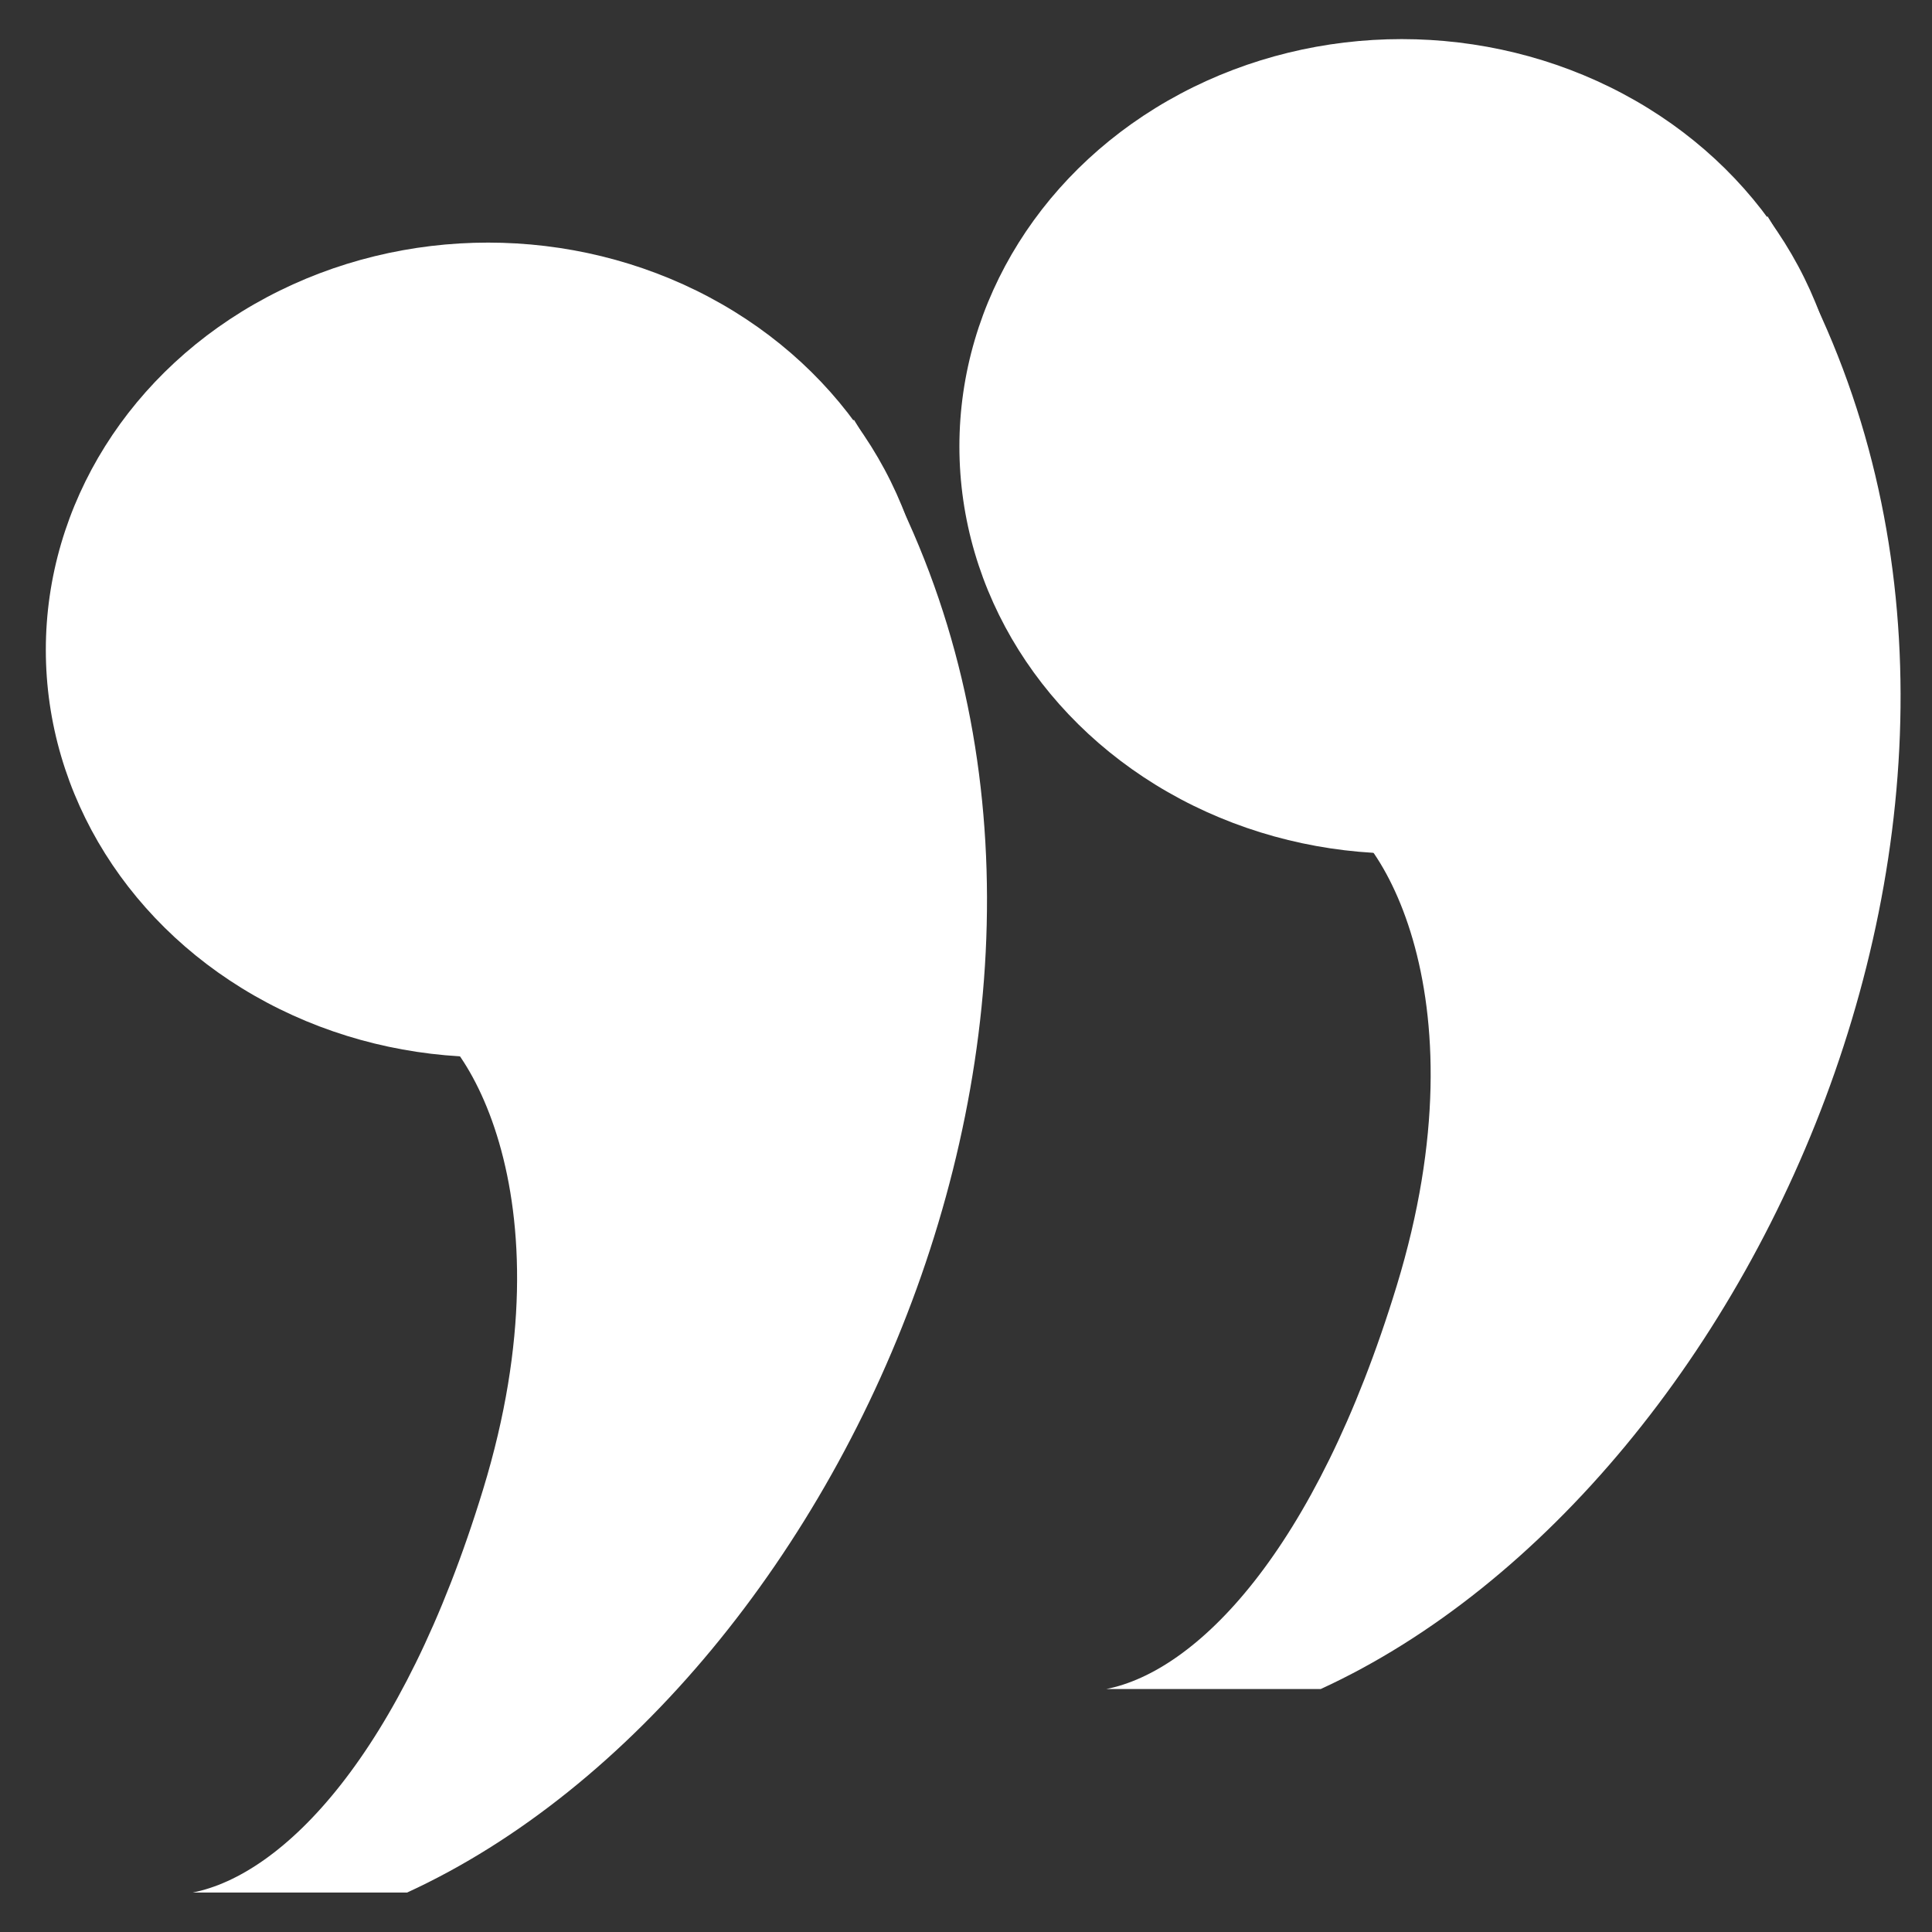
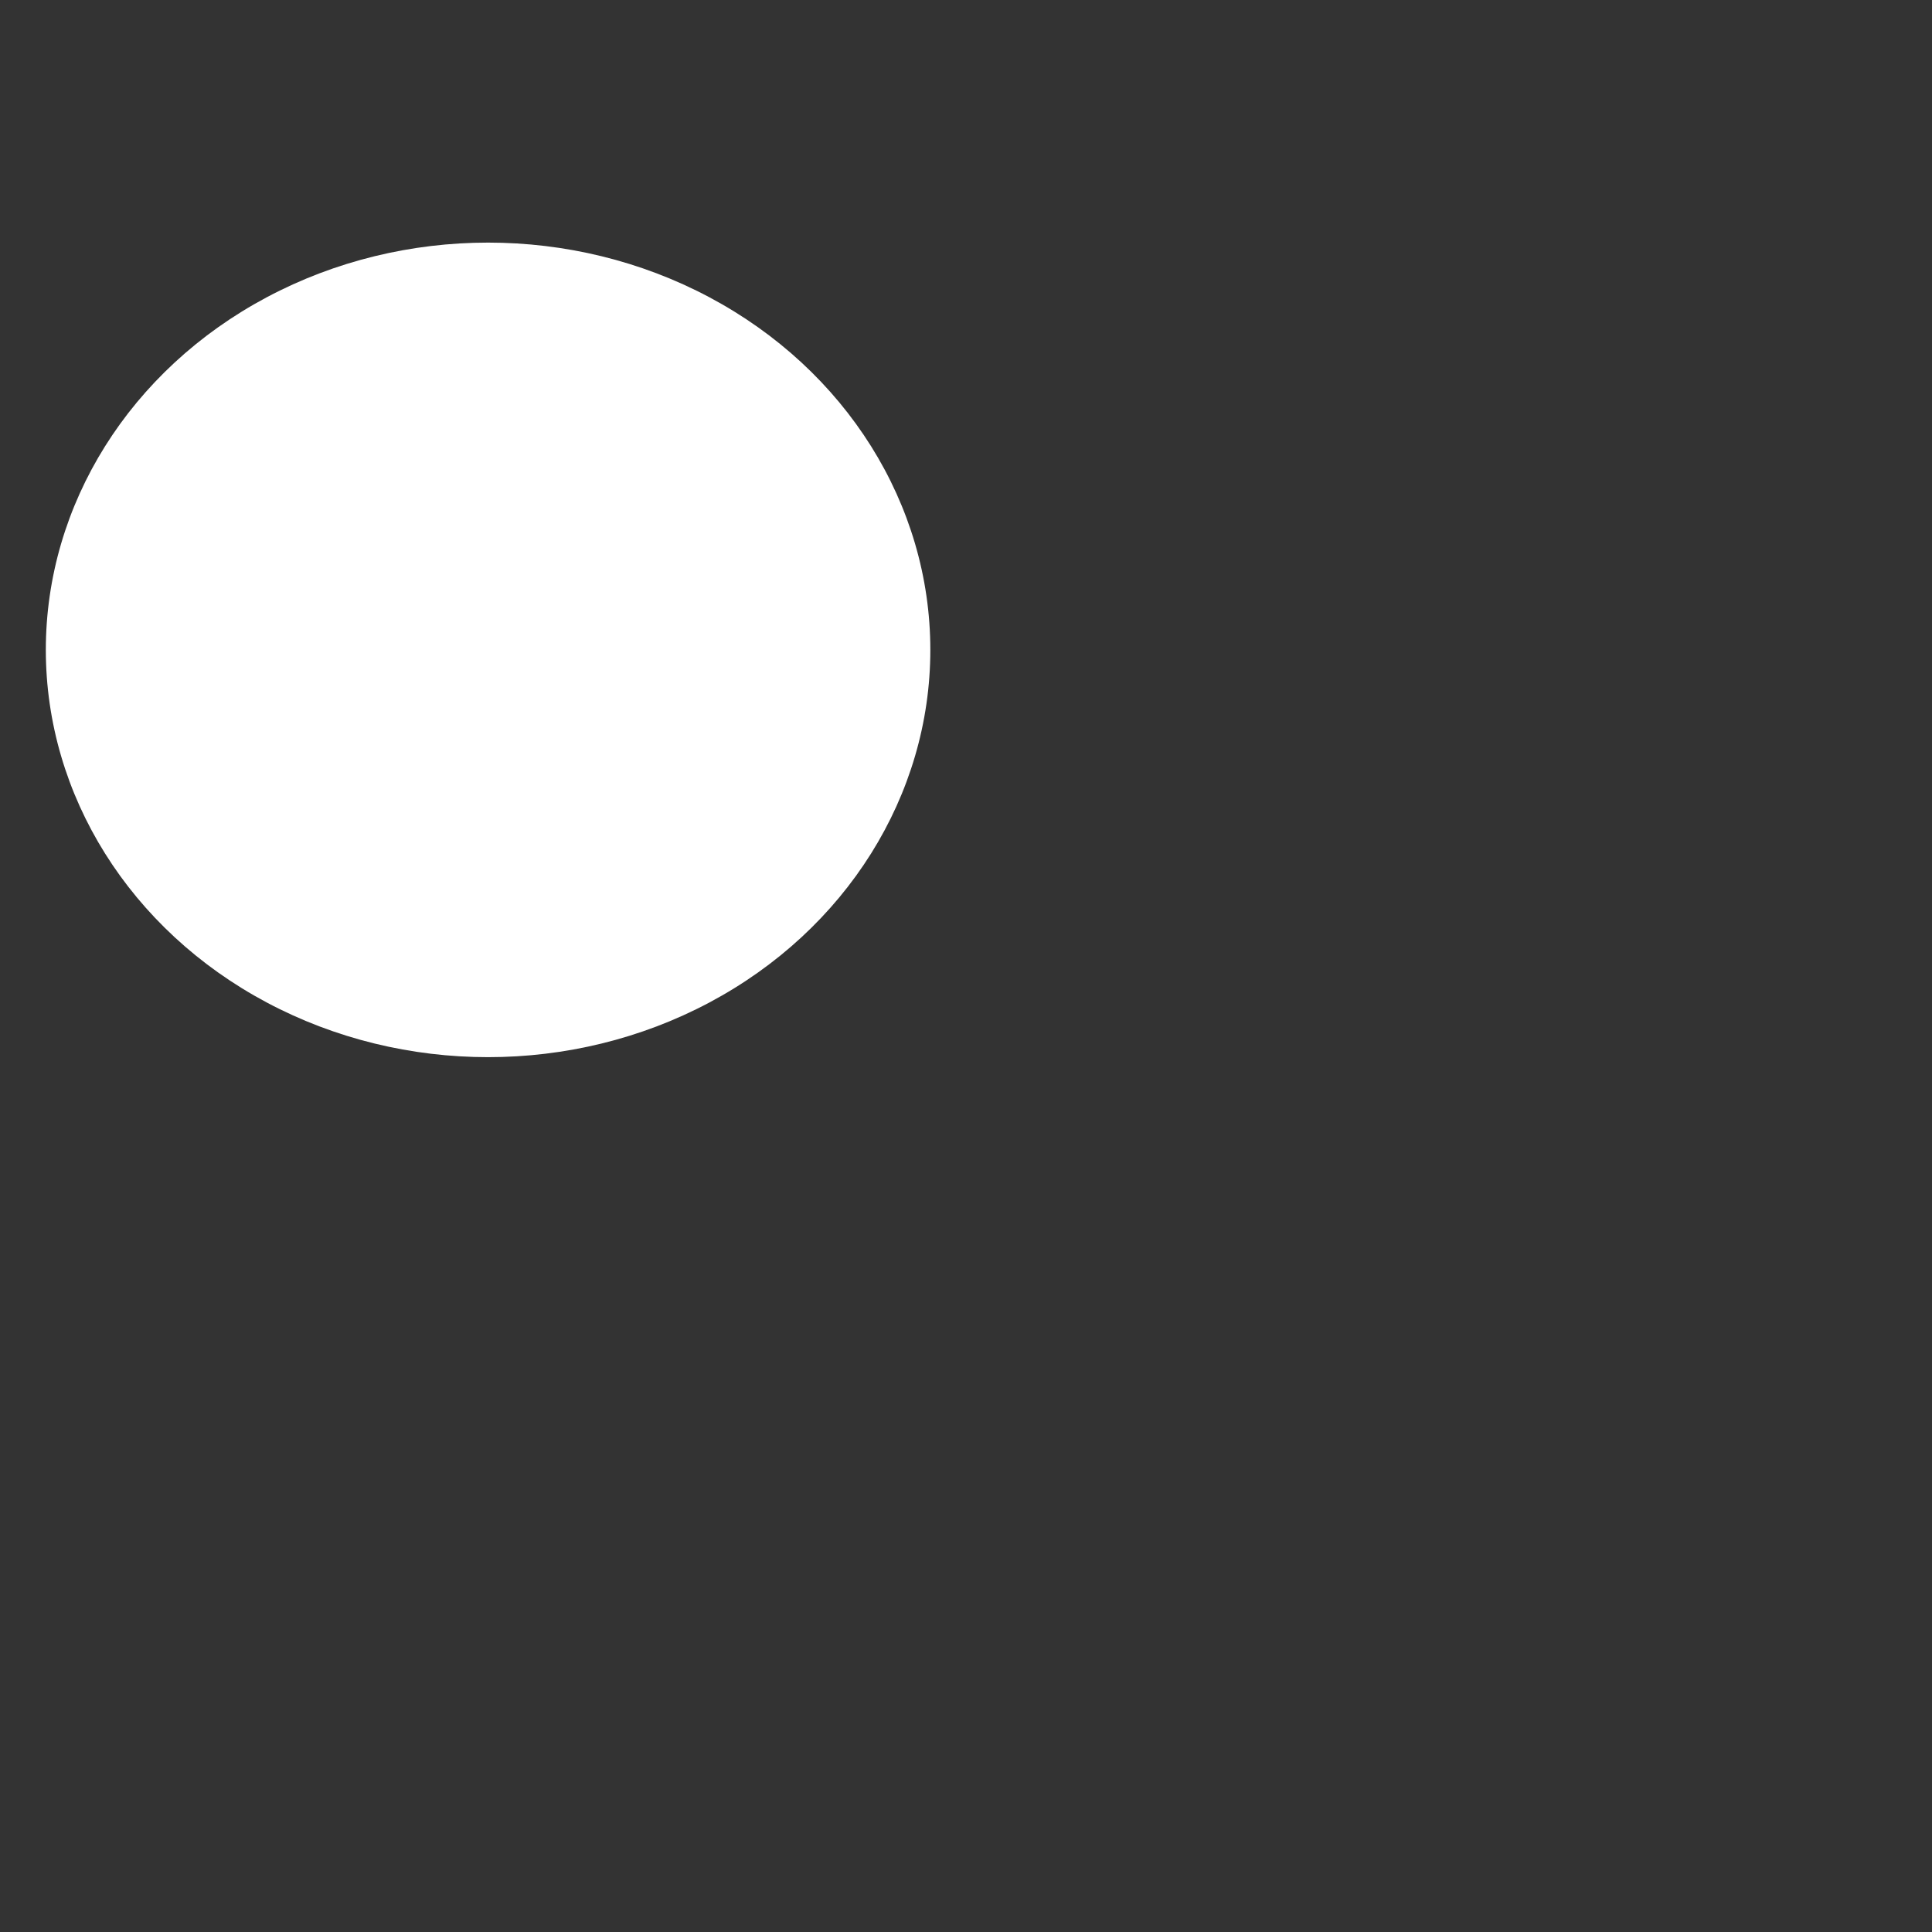
<svg xmlns="http://www.w3.org/2000/svg" width="100%" height="100%" viewBox="0 0 1749 1749" version="1.1" xml:space="preserve" style="fill-rule:evenodd;clip-rule:evenodd;stroke-linejoin:round;stroke-miterlimit:2;">
  <rect x="0" y="0" width="1749" height="1749" fill="#333333" stroke="none" />
  <g transform="matrix(-5.21,0,0,4.798,5154.17,-2219.96)">
    <g transform="matrix(1,0,0,1,70.56,-60.145)">
-       <path d="M611.611,563.628L689.232,675.403C679.918,676.955 660.324,709.609 676.037,765.443C690.264,815.999 710.966,838.184 726.49,841.512L689.232,841.512C611.522,802.728 554.624,662.562 611.611,563.628Z" style="fill:white;" />
-     </g>
+       </g>
    <g transform="matrix(1,0,0,1,122.979,-29.57)">
-       <circle cx="622.757" cy="576.478" r="76.845" style="fill:white;" />
-     </g>
+       </g>
  </g>
  <g transform="matrix(-5.21,0,0,4.798,4327.13,-2035.74)">
    <g transform="matrix(1,0,0,1,70.56,-60.145)">
-       <path d="M611.611,563.628L689.232,675.403C679.918,676.955 660.324,709.609 676.037,765.443C690.264,815.999 710.966,838.184 726.49,841.512L689.232,841.512C611.522,802.728 554.624,662.562 611.611,563.628Z" style="fill:white;" />
-     </g>
+       </g>
    <g transform="matrix(1,0,0,1,122.979,-29.57)">
      <circle cx="622.757" cy="576.478" r="76.845" style="fill:white;" />
    </g>
  </g>
</svg>